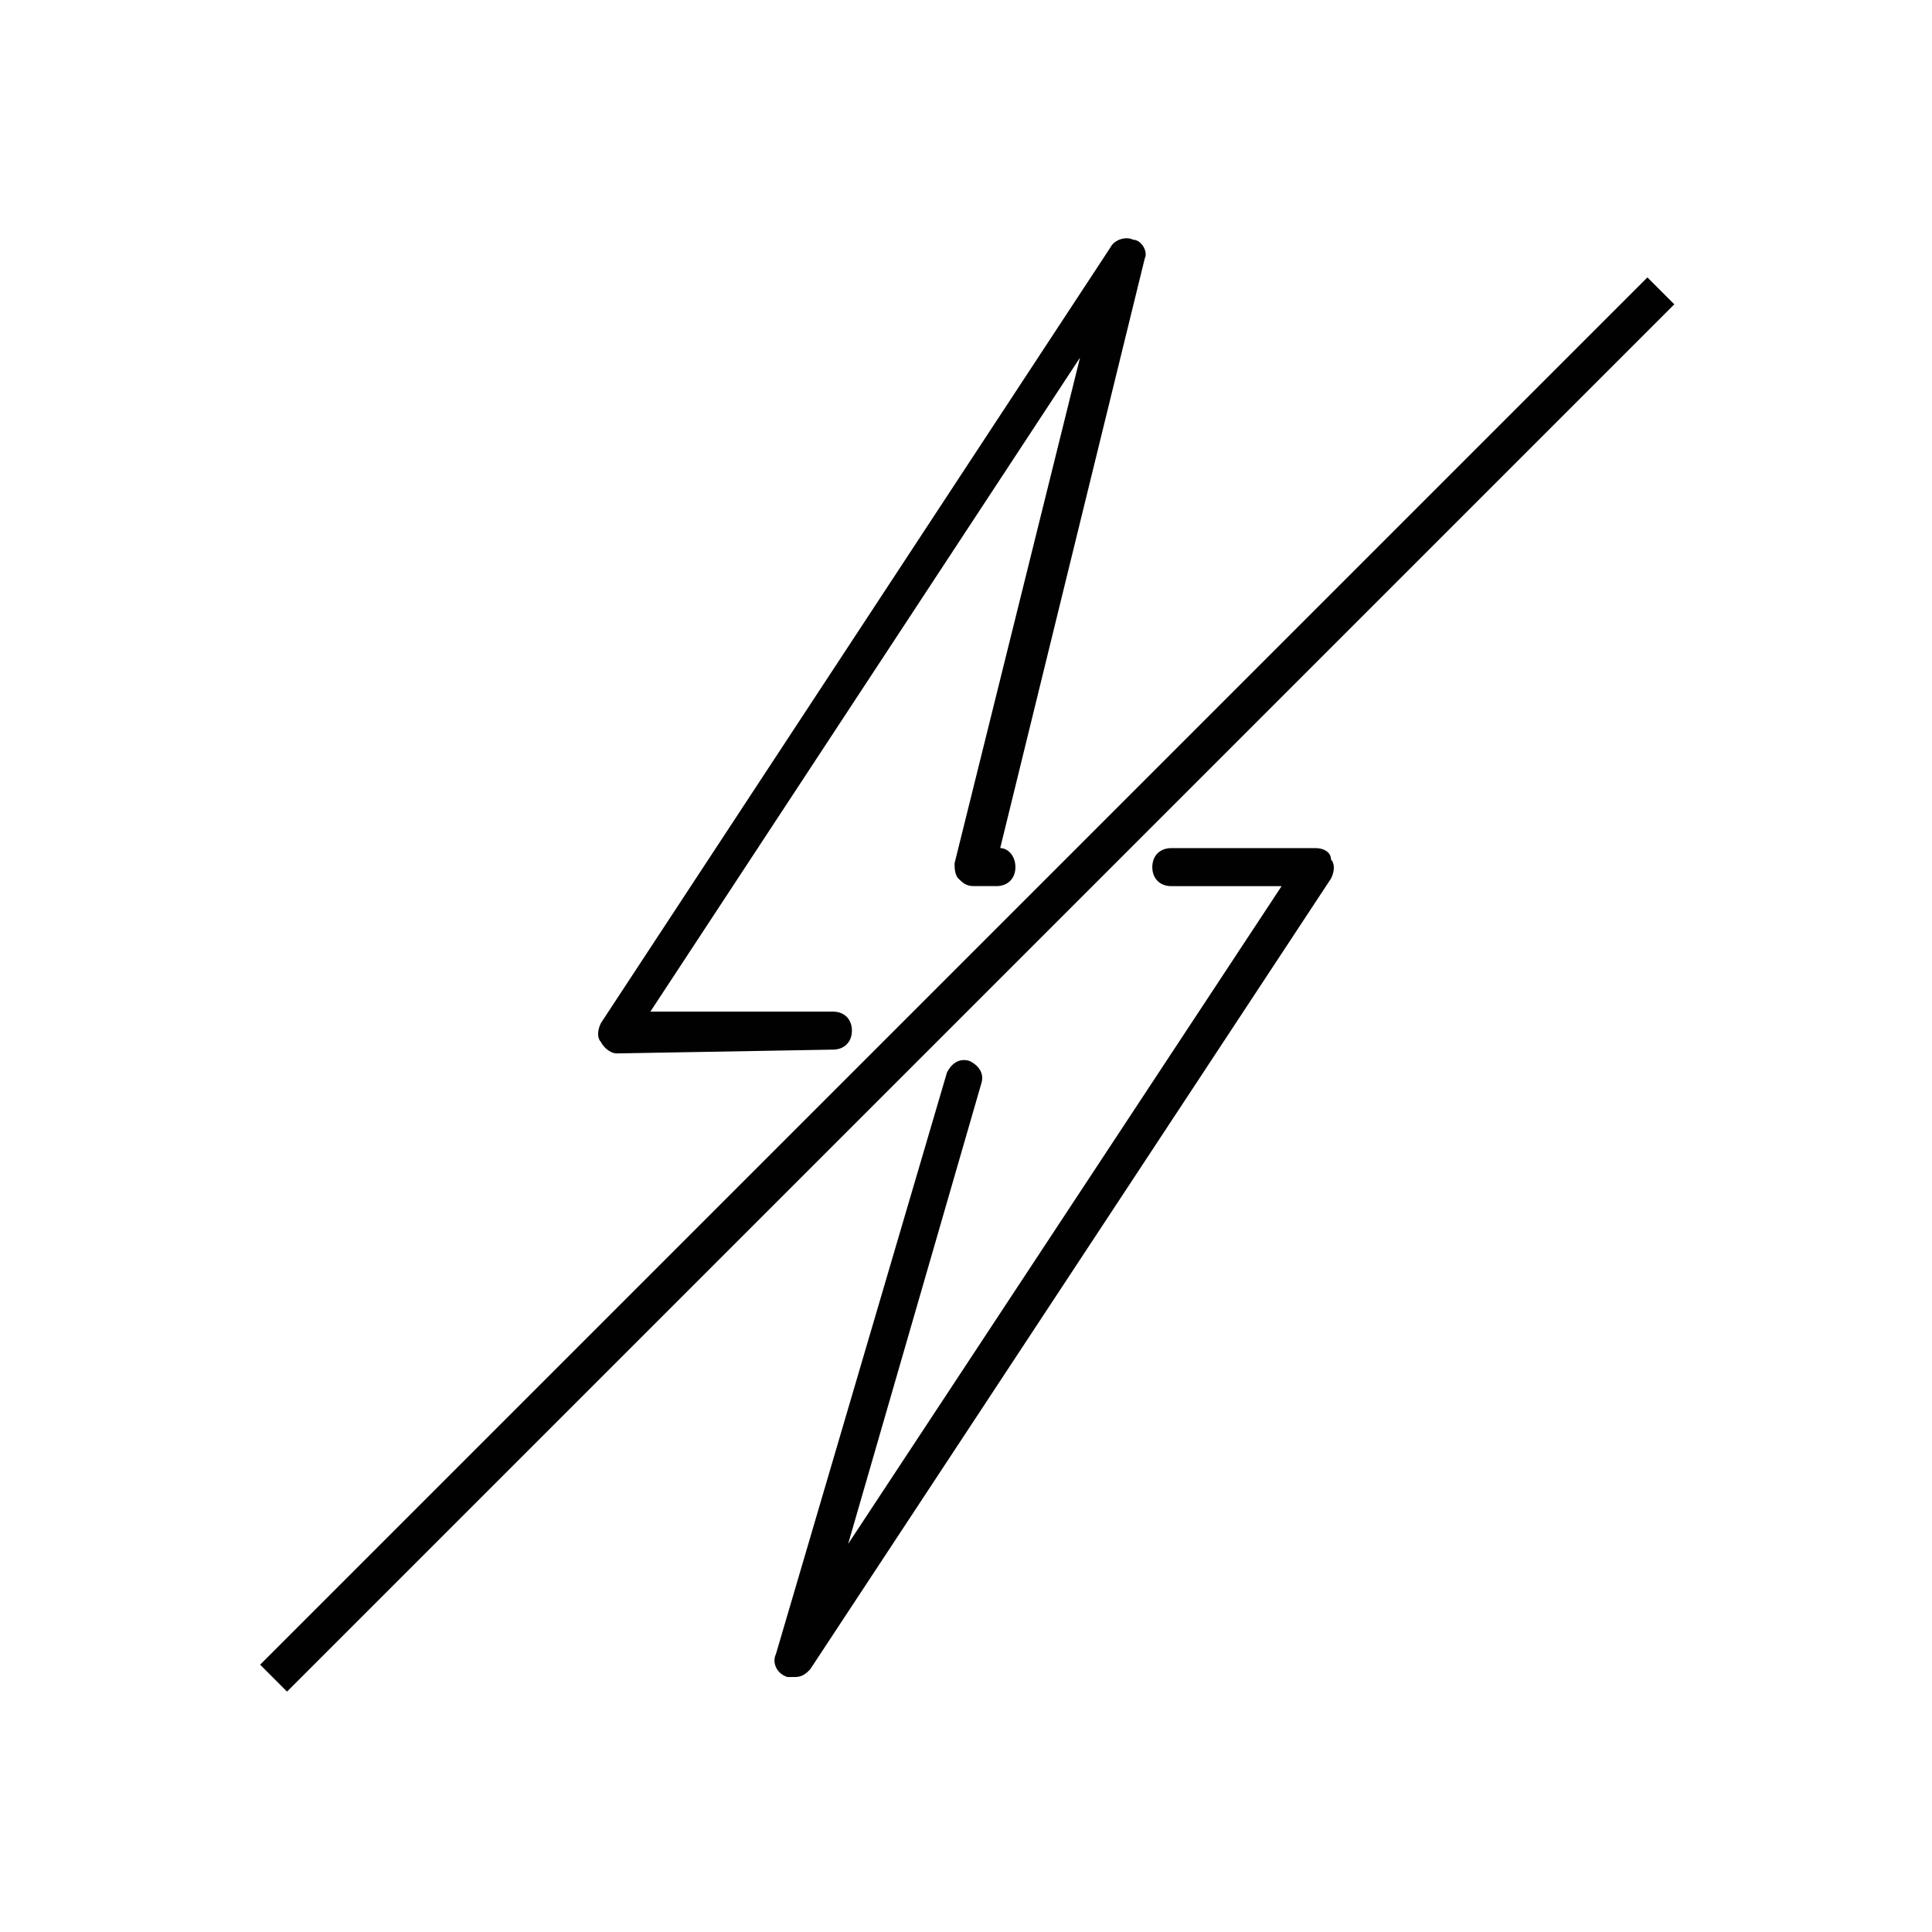
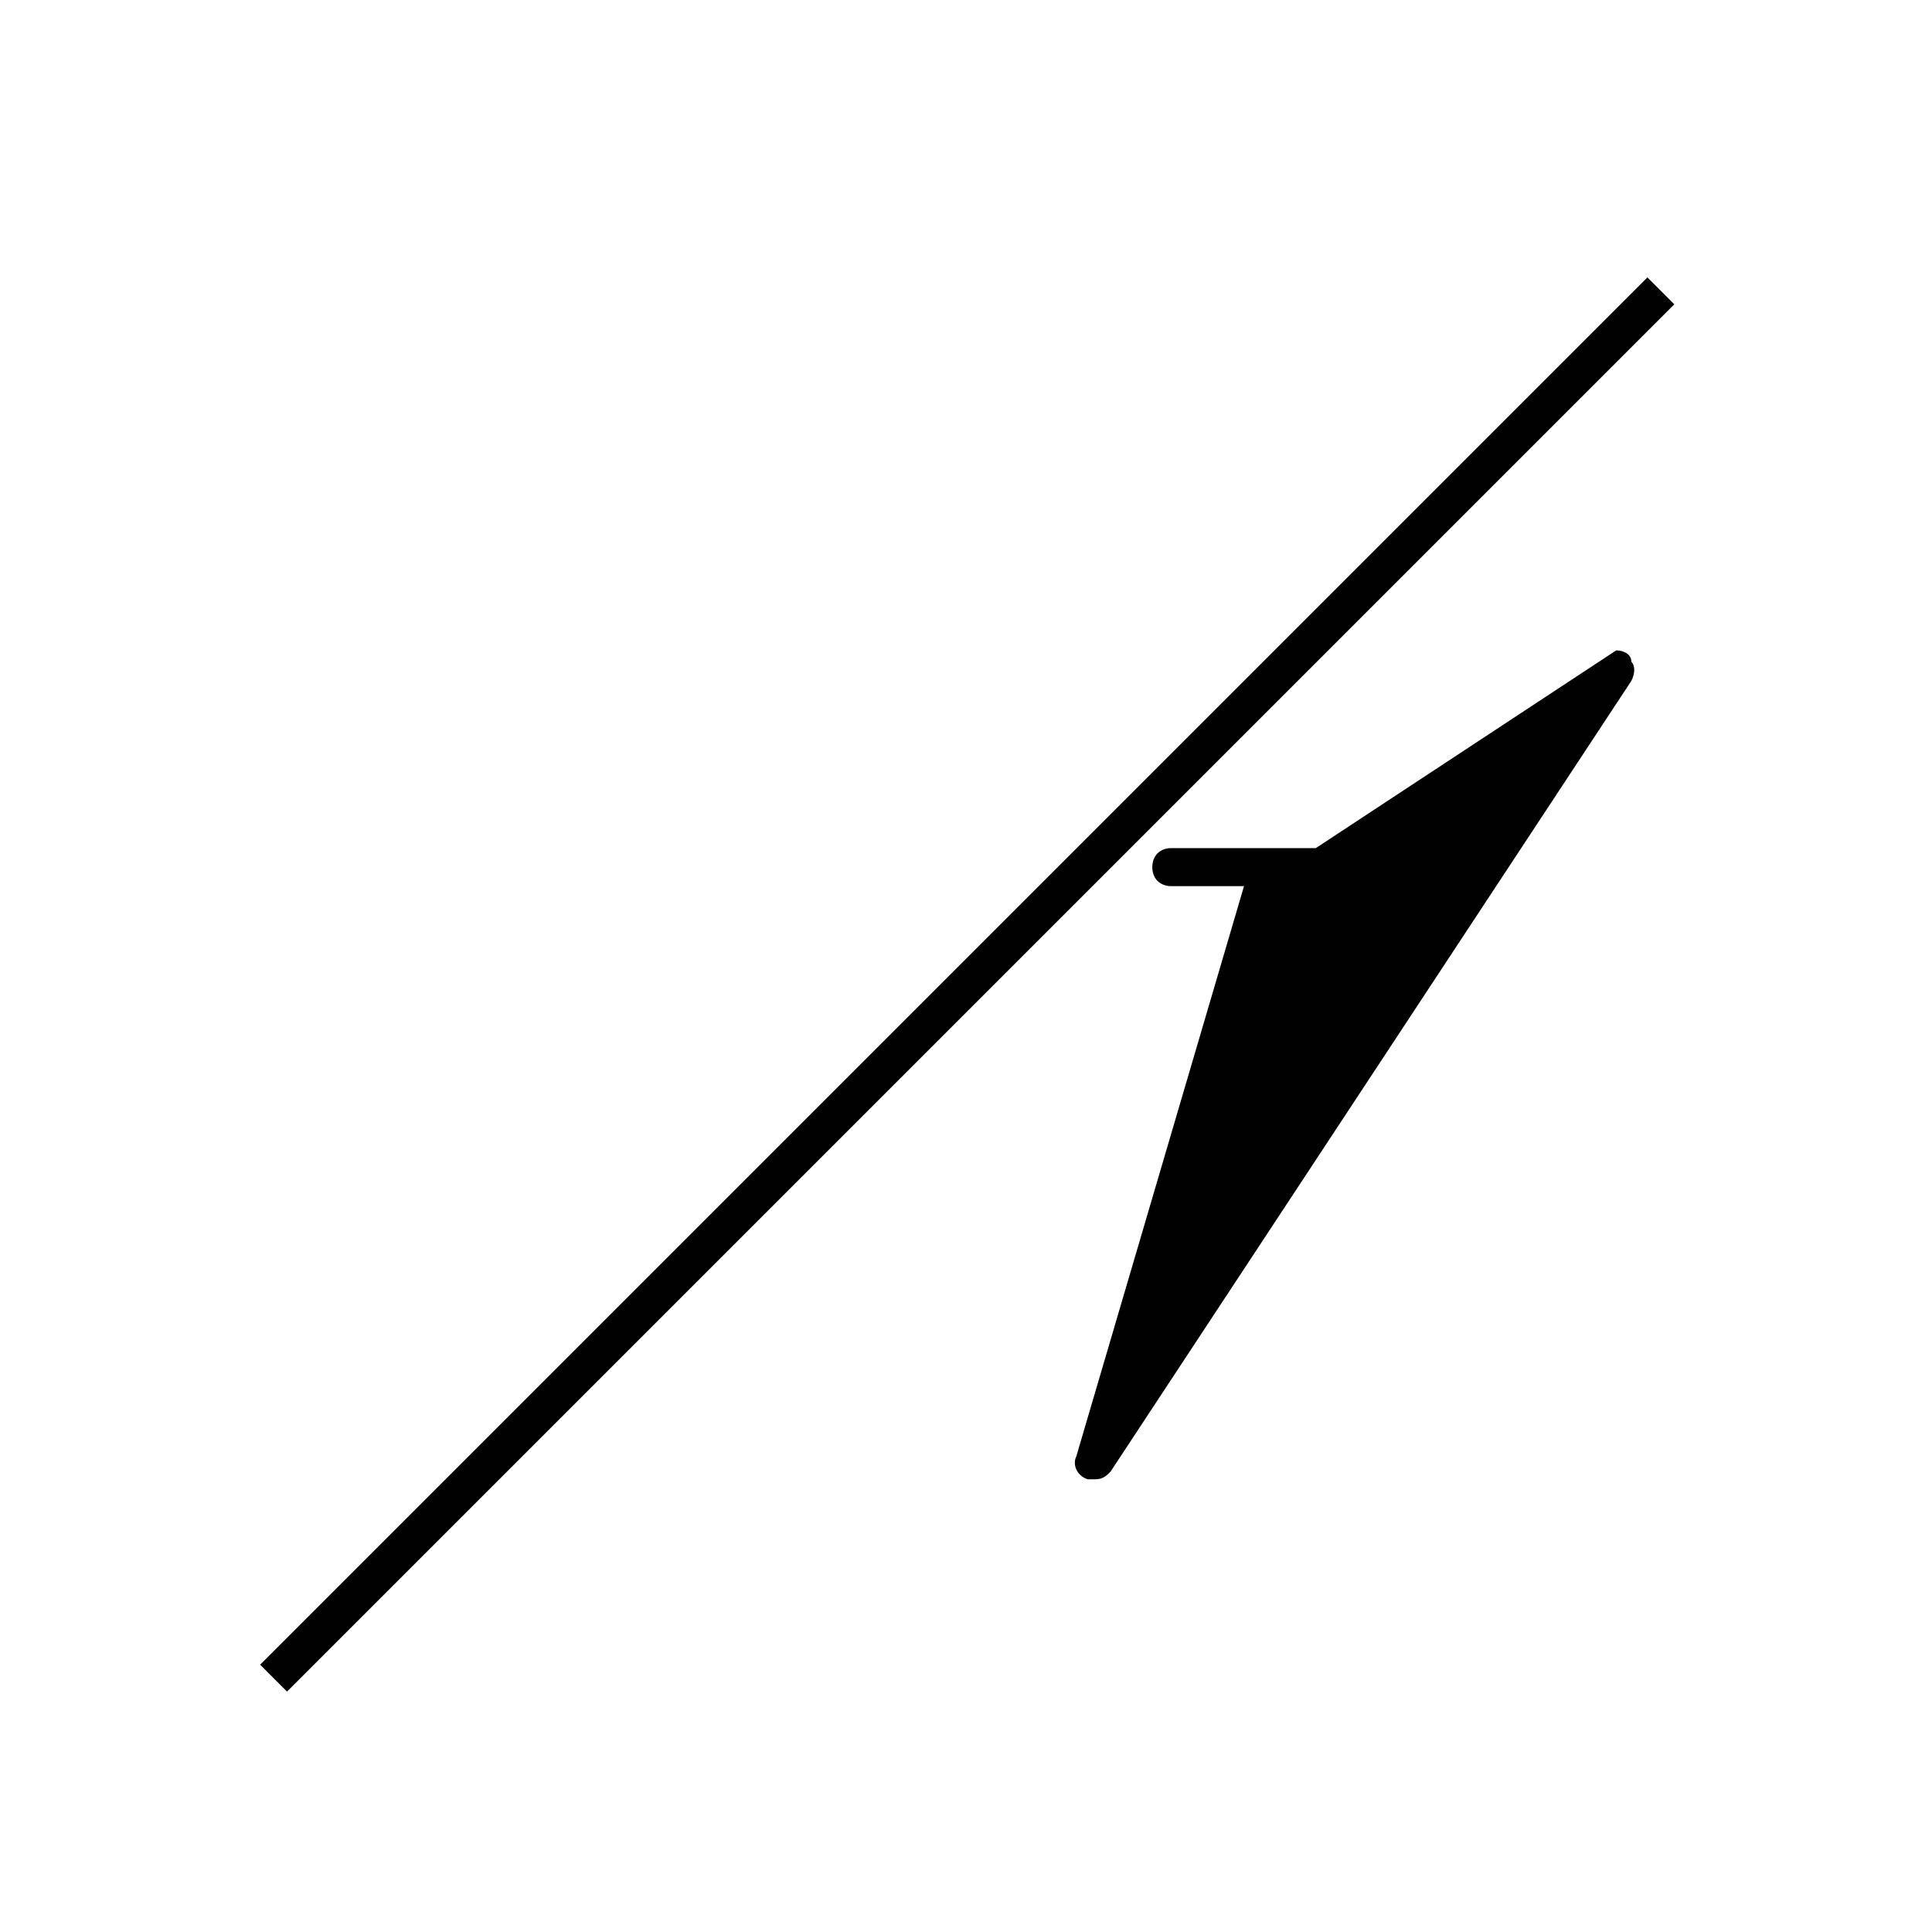
<svg xmlns="http://www.w3.org/2000/svg" width="800px" height="800px" version="1.1" viewBox="144 144 512 512">
  <g fill="#010101">
-     <path d="m492.7 368.76h-38.289c-3.023 0-5.039 2.016-5.039 5.039 0 3.023 2.016 5.039 5.039 5.039h29.223l-114.87 174.32 35.266-121.92c1.008-3.023-1.008-5.039-3.023-6.047-3.023-1.008-5.039 1.008-6.047 3.023l-45.34 154.17c-1.008 2.016 0 5.039 3.023 6.047h2.016c2.016 0 3.023-1.008 4.031-2.016l138.04-209.59c1.008-2.016 1.008-4.031 0-5.039 0-2.016-2.016-3.023-4.031-3.023z" />
-     <path d="m444.33 207.54c-2.016-1.008-5.039 0-6.047 2.016l-135.02 205.55c-1.008 2.016-1.008 4.031 0 5.039 1.008 2.016 3.023 3.023 4.031 3.023l57.434-1.008c3.023 0 5.039-2.016 5.039-5.039 0-3.023-2.016-5.039-5.039-5.039h-48.367l113.86-173.31-33.25 134.01c0 1.008 0 3.023 1.008 4.031 1.008 1.008 2.016 2.016 4.031 2.016h6.047c3.023 0 5.039-2.016 5.039-5.039 0-3.023-2.016-5.039-4.031-5.039l38.289-156.18c1.004-2.016-1.012-5.039-3.027-5.039z" />
+     <path d="m492.7 368.76h-38.289c-3.023 0-5.039 2.016-5.039 5.039 0 3.023 2.016 5.039 5.039 5.039h29.223c1.008-3.023-1.008-5.039-3.023-6.047-3.023-1.008-5.039 1.008-6.047 3.023l-45.34 154.17c-1.008 2.016 0 5.039 3.023 6.047h2.016c2.016 0 3.023-1.008 4.031-2.016l138.04-209.59c1.008-2.016 1.008-4.031 0-5.039 0-2.016-2.016-3.023-4.031-3.023z" />
    <path d="m212.94 585.16 367.64-367.64 7.125 7.125-367.64 367.64z" />
  </g>
</svg>